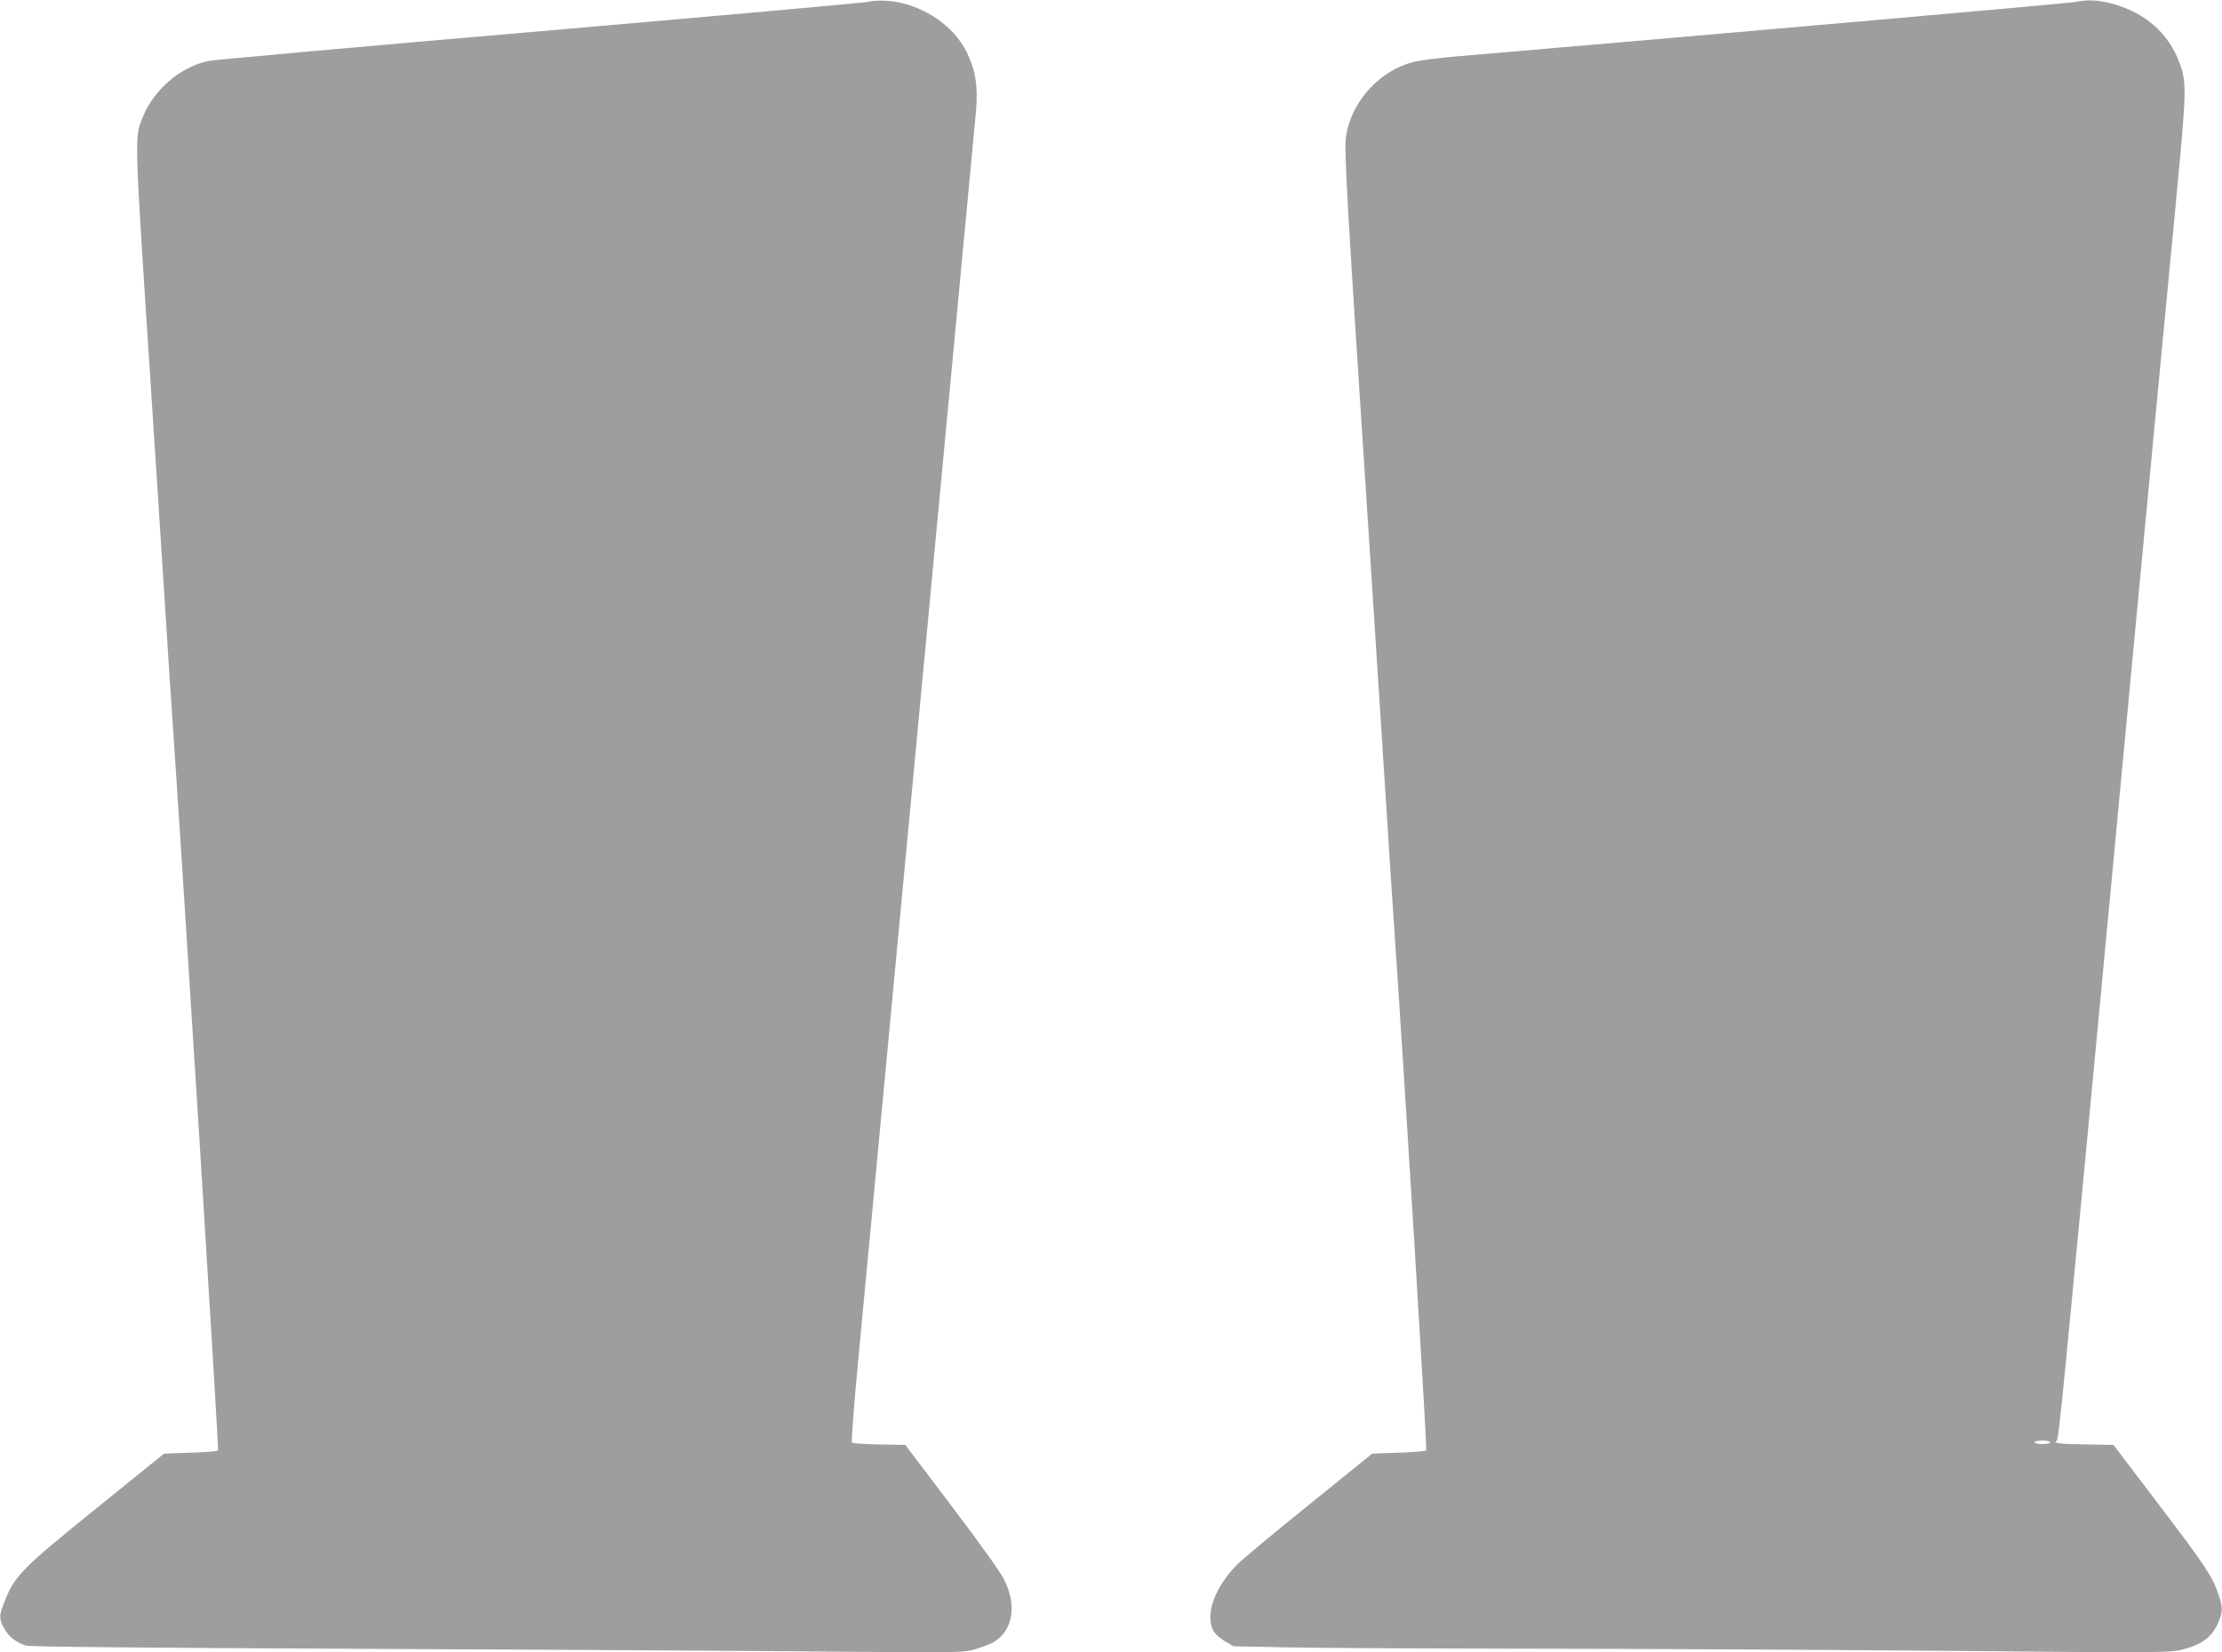
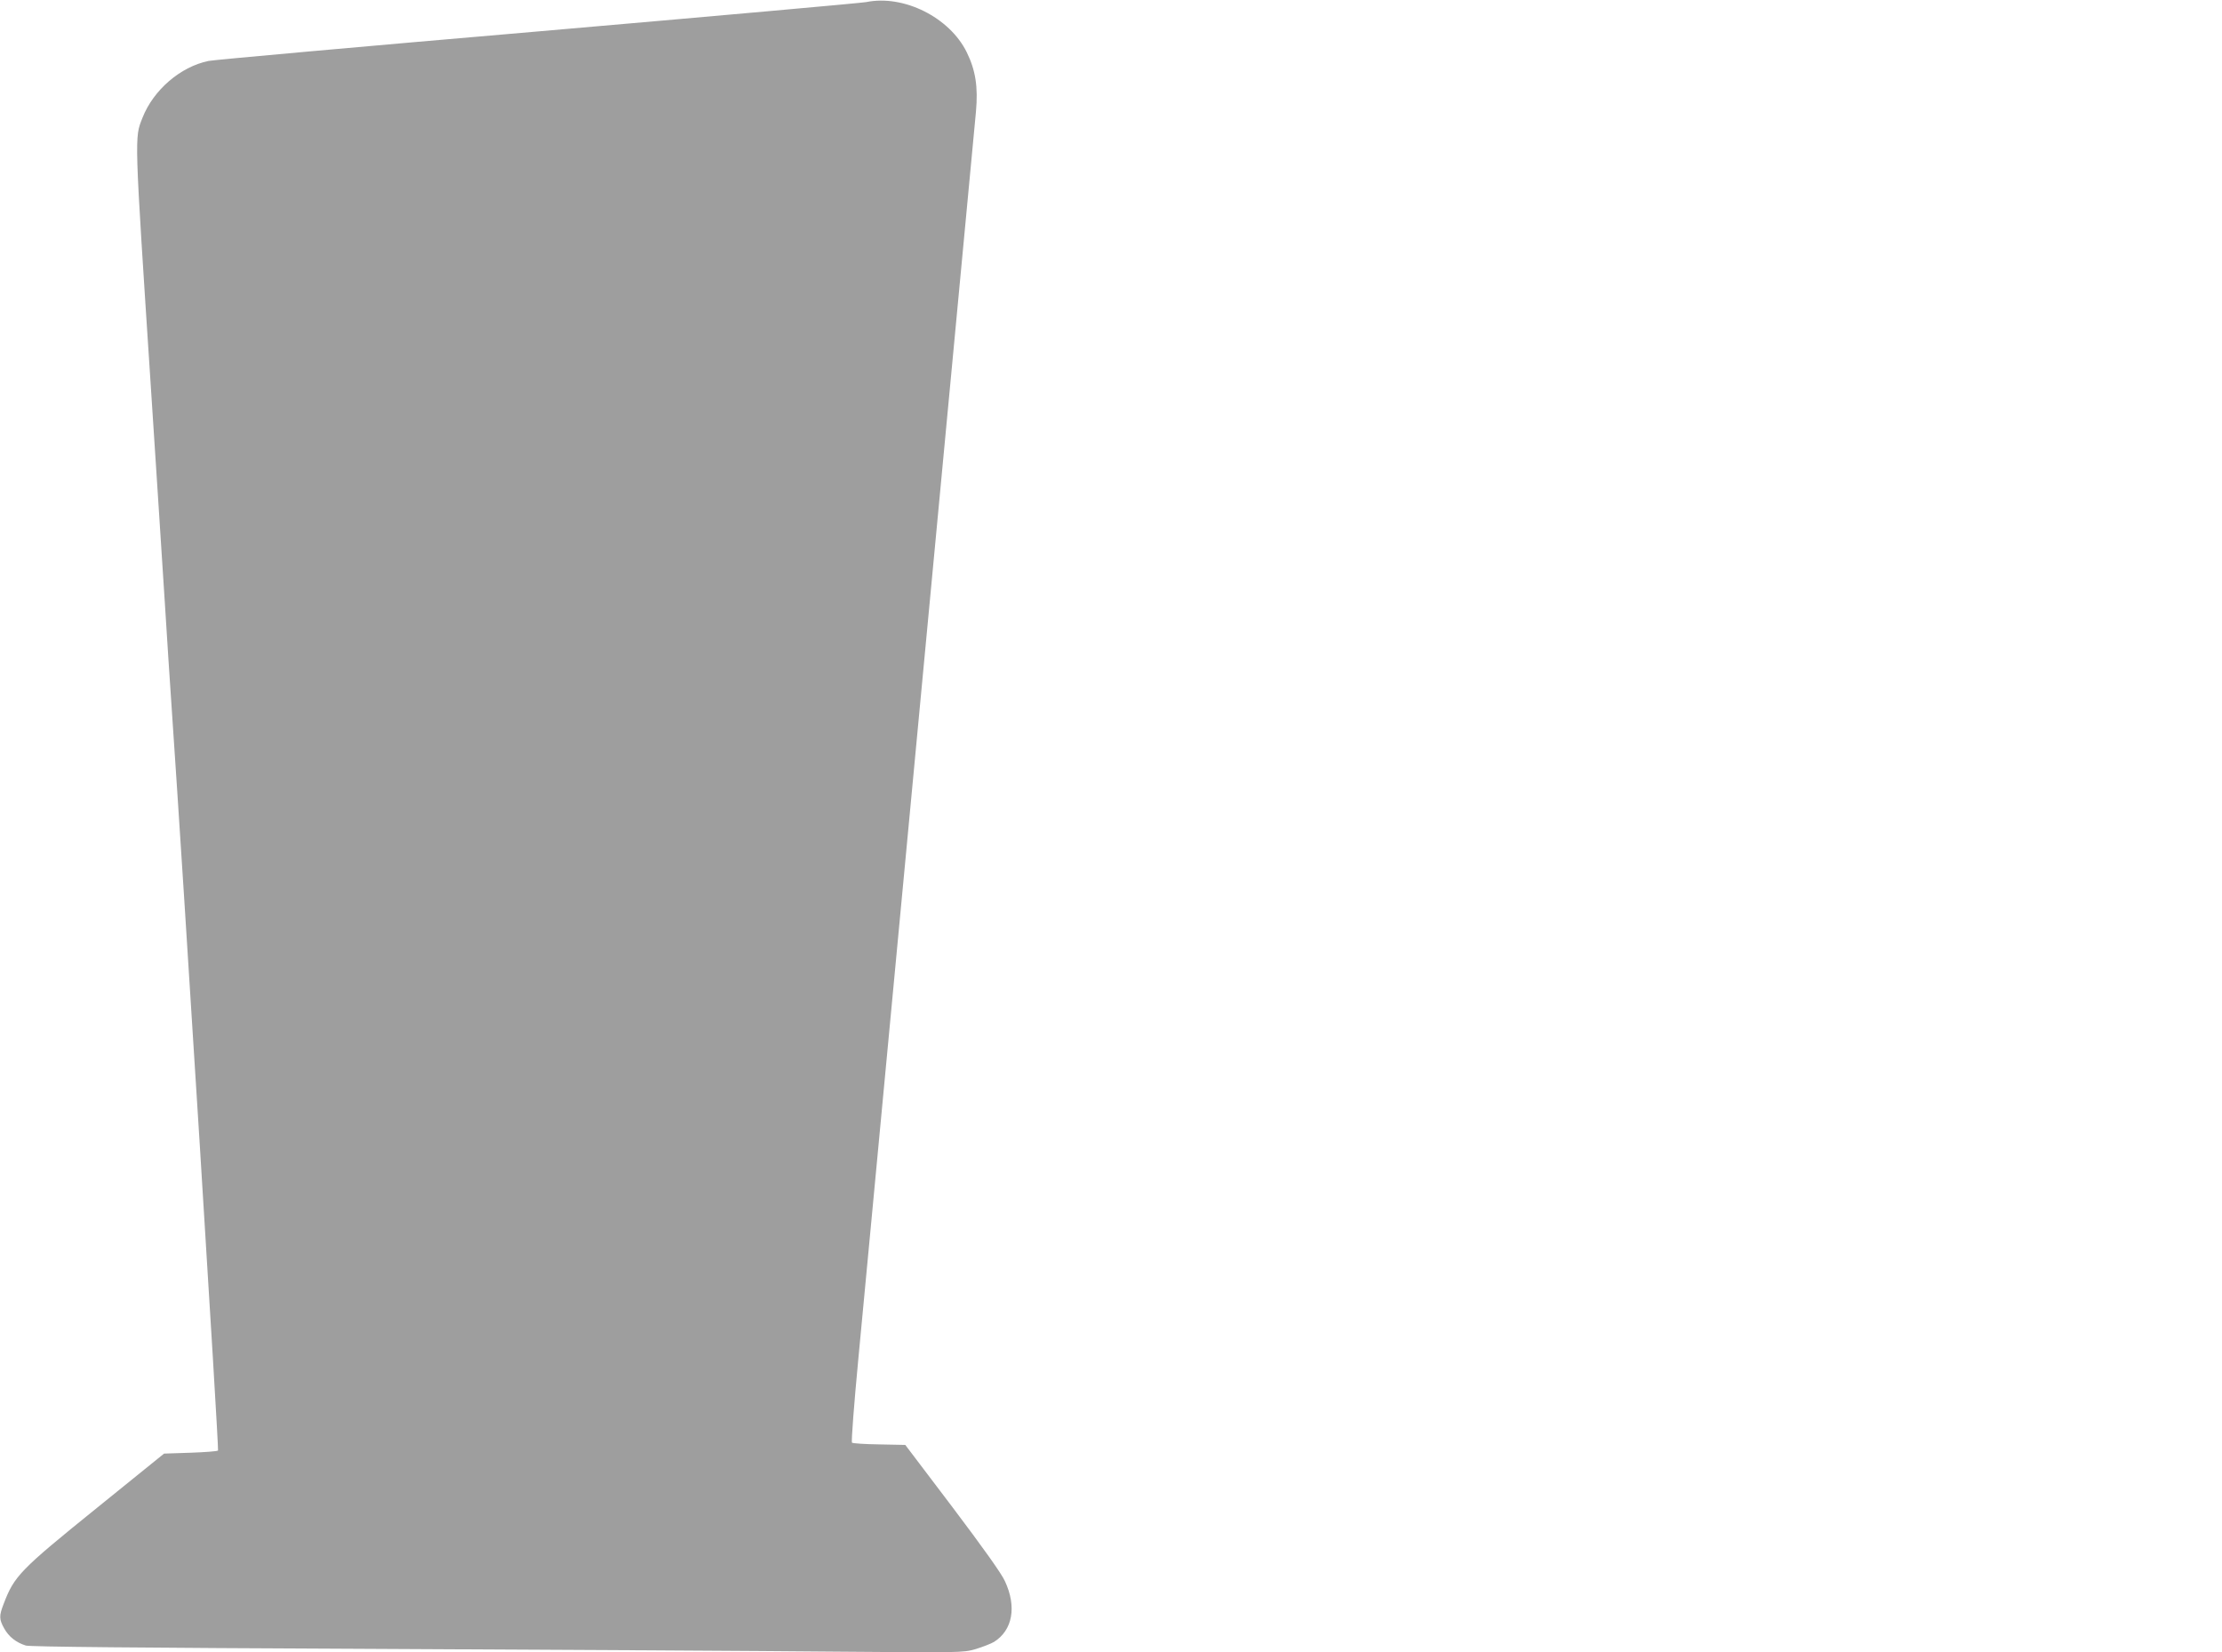
<svg xmlns="http://www.w3.org/2000/svg" version="1.0" width="1280pt" height="952pt" viewBox="0 0 1280 952" preserveAspectRatio="xMidYMid meet">
  <g transform="translate(0,952) scale(0.1,-0.1)" fill="#9e9e9e" stroke="none">
    <path d="M4990 9508 c-25 -5 -875 -81 -1890 -169 -1015 -87 -1869 -164 -1898 -170 -162 -33 -318 -167 -381 -327 -47 -119 -48 -83 49 -1567 14 -214 27 -415 40 -615 16 -247 30 -458 40 -620 5 -80 14 -221 20 -315 6 -93 15 -228 20 -300 67 -973 272 -4256 266 -4262 -4 -5 -76 -10 -159 -13 l-152 -5 -387 -313 c-443 -358 -476 -392 -537 -553 -27 -69 -26 -89 3 -141 26 -48 70 -82 125 -99 25 -7 634 -13 1986 -19 1073 -5 2279 -12 2680 -16 719 -6 731 -6 803 14 40 12 89 31 108 42 107 67 132 202 63 350 -19 43 -127 194 -302 426 l-272 359 -150 3 c-82 1 -153 6 -157 10 -5 5 12 224 37 488 25 263 59 621 75 794 30 320 82 865 190 2015 33 352 74 782 90 955 30 321 82 874 190 2015 70 742 116 1230 132 1401 13 143 -2 239 -53 343 -99 201 -363 333 -579 289z" />
-     <path d="M11950 9508 c-35 -7 -2047 -184 -3560 -313 -102 -9 -211 -23 -244 -31 -195 -48 -357 -223 -391 -422 -14 -77 1 -332 135 -2382 24 -377 30 -463 40 -620 6 -91 15 -230 20 -310 5 -80 14 -219 20 -310 6 -91 15 -230 20 -310 5 -80 14 -221 20 -315 6 -93 15 -228 20 -300 61 -884 192 -3026 186 -3032 -4 -4 -76 -10 -159 -13 l-152 -5 -365 -295 c-201 -162 -387 -317 -414 -345 -134 -136 -189 -300 -131 -389 10 -15 39 -39 64 -54 l46 -27 295 -6 c162 -4 779 -7 1370 -8 591 0 1671 -6 2400 -12 1250 -12 1329 -11 1395 5 119 30 178 73 214 159 26 60 26 86 1 160 -34 102 -76 166 -343 517 l-262 345 -155 3 c-157 2 -195 7 -173 20 13 8 28 165 323 3292 39 410 97 1031 130 1380 33 349 87 919 120 1265 33 347 85 893 116 1215 60 631 61 672 20 786 -63 172 -198 291 -389 343 -81 22 -141 24 -217 9z m-140 -8298 c0 -5 -20 -10 -45 -10 -25 0 -45 5 -45 10 0 6 20 10 45 10 25 0 45 -4 45 -10z" />
  </g>
</svg>